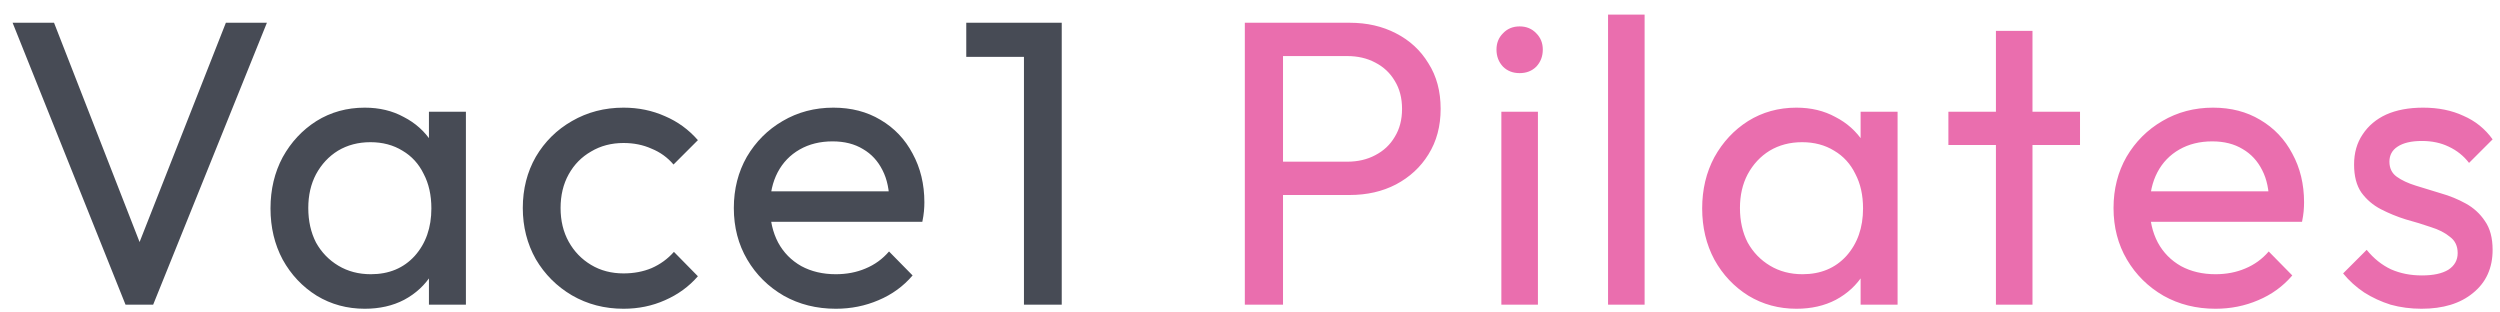
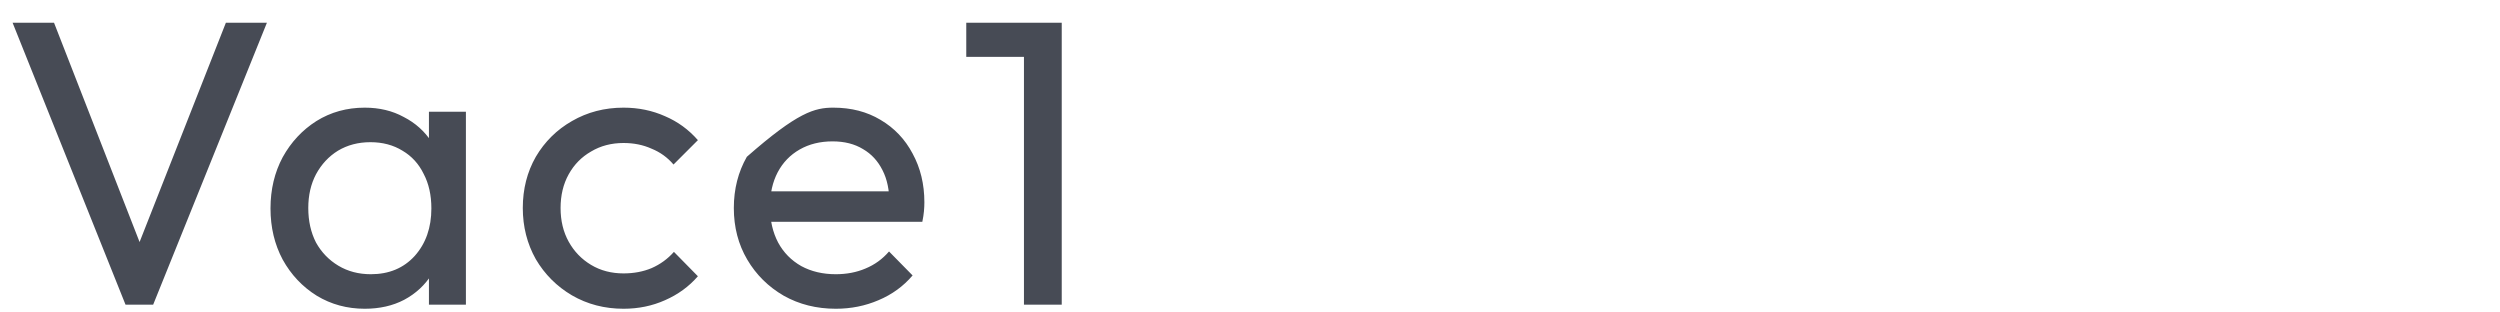
<svg xmlns="http://www.w3.org/2000/svg" width="160" height="20" viewBox="0 0 160 20" fill="none">
-   <path d="M8.034 19.5L0.806 1.456H3.458L9.412 16.718H8.45L14.456 1.456H17.082L9.802 19.5H8.034ZM23.344 19.76C22.217 19.76 21.195 19.483 20.276 18.928C19.357 18.356 18.629 17.585 18.092 16.614C17.572 15.643 17.312 14.551 17.312 13.338C17.312 12.125 17.572 11.033 18.092 10.062C18.629 9.091 19.349 8.32 20.25 7.748C21.169 7.176 22.2 6.89 23.344 6.89C24.28 6.89 25.112 7.089 25.84 7.488C26.585 7.869 27.183 8.407 27.634 9.1C28.085 9.776 28.336 10.565 28.388 11.466V15.184C28.336 16.068 28.085 16.857 27.634 17.55C27.201 18.243 26.611 18.789 25.866 19.188C25.138 19.569 24.297 19.76 23.344 19.76ZM23.734 17.55C24.895 17.55 25.831 17.16 26.542 16.38C27.253 15.583 27.608 14.569 27.608 13.338C27.608 12.489 27.443 11.752 27.114 11.128C26.802 10.487 26.351 9.993 25.762 9.646C25.173 9.282 24.488 9.1 23.708 9.1C22.928 9.1 22.235 9.282 21.628 9.646C21.039 10.01 20.571 10.513 20.224 11.154C19.895 11.778 19.73 12.497 19.73 13.312C19.73 14.144 19.895 14.881 20.224 15.522C20.571 16.146 21.047 16.64 21.654 17.004C22.261 17.368 22.954 17.55 23.734 17.55ZM27.452 19.5V16.172L27.894 13.156L27.452 10.166V7.15H29.818V19.5H27.452ZM39.907 19.76C38.693 19.76 37.593 19.474 36.605 18.902C35.634 18.33 34.863 17.559 34.291 16.588C33.736 15.6 33.459 14.508 33.459 13.312C33.459 12.099 33.736 11.007 34.291 10.036C34.863 9.065 35.634 8.303 36.605 7.748C37.593 7.176 38.693 6.89 39.907 6.89C40.86 6.89 41.744 7.072 42.559 7.436C43.373 7.783 44.075 8.294 44.665 8.97L43.105 10.53C42.723 10.079 42.255 9.741 41.701 9.516C41.163 9.273 40.565 9.152 39.907 9.152C39.127 9.152 38.433 9.334 37.827 9.698C37.22 10.045 36.743 10.53 36.397 11.154C36.05 11.778 35.877 12.497 35.877 13.312C35.877 14.127 36.05 14.846 36.397 15.47C36.743 16.094 37.22 16.588 37.827 16.952C38.433 17.316 39.127 17.498 39.907 17.498C40.565 17.498 41.163 17.385 41.701 17.16C42.255 16.917 42.732 16.571 43.131 16.12L44.665 17.68C44.093 18.339 43.391 18.85 42.559 19.214C41.744 19.578 40.86 19.76 39.907 19.76ZM53.492 19.76C52.261 19.76 51.151 19.483 50.163 18.928C49.175 18.356 48.395 17.585 47.824 16.614C47.252 15.643 46.965 14.543 46.965 13.312C46.965 12.099 47.243 11.007 47.797 10.036C48.37 9.065 49.132 8.303 50.086 7.748C51.056 7.176 52.139 6.89 53.336 6.89C54.48 6.89 55.485 7.15 56.352 7.67C57.236 8.19 57.92 8.909 58.406 9.828C58.908 10.747 59.16 11.787 59.16 12.948C59.16 13.121 59.151 13.312 59.133 13.52C59.116 13.711 59.081 13.936 59.029 14.196H48.603V12.246H57.782L56.923 13C56.923 12.168 56.776 11.466 56.481 10.894C56.187 10.305 55.771 9.854 55.233 9.542C54.696 9.213 54.046 9.048 53.283 9.048C52.486 9.048 51.784 9.221 51.178 9.568C50.571 9.915 50.103 10.4 49.773 11.024C49.444 11.648 49.279 12.385 49.279 13.234C49.279 14.101 49.453 14.863 49.8 15.522C50.146 16.163 50.64 16.666 51.282 17.03C51.923 17.377 52.66 17.55 53.492 17.55C54.185 17.55 54.818 17.429 55.389 17.186C55.979 16.943 56.481 16.579 56.898 16.094L58.406 17.628C57.816 18.321 57.088 18.85 56.221 19.214C55.372 19.578 54.462 19.76 53.492 19.76ZM65.533 19.5V1.456H67.951V19.5H65.533ZM61.841 3.64V1.456H67.691V3.64H61.841Z" fill="#474B55" />
-   <path d="M81.307 12.48V10.348H86.221C86.897 10.348 87.495 10.209 88.015 9.932C88.552 9.655 88.968 9.265 89.263 8.762C89.575 8.259 89.731 7.661 89.731 6.968C89.731 6.275 89.575 5.677 89.263 5.174C88.968 4.671 88.552 4.281 88.015 4.004C87.495 3.727 86.897 3.588 86.221 3.588H81.307V1.456H86.377C87.486 1.456 88.474 1.681 89.341 2.132C90.225 2.583 90.918 3.224 91.421 4.056C91.941 4.871 92.201 5.841 92.201 6.968C92.201 8.077 91.941 9.048 91.421 9.88C90.918 10.695 90.225 11.336 89.341 11.804C88.474 12.255 87.486 12.48 86.377 12.48H81.307ZM79.669 19.5V1.456H82.113V19.5H79.669ZM96.087 19.5V7.15H98.427V19.5H96.087ZM97.257 4.68C96.823 4.68 96.468 4.541 96.191 4.264C95.913 3.969 95.775 3.605 95.775 3.172C95.775 2.756 95.913 2.409 96.191 2.132C96.468 1.837 96.823 1.69 97.257 1.69C97.69 1.69 98.045 1.837 98.323 2.132C98.6 2.409 98.739 2.756 98.739 3.172C98.739 3.605 98.6 3.969 98.323 4.264C98.045 4.541 97.69 4.68 97.257 4.68ZM102.915 19.5V0.936H105.255V19.5H102.915ZM114.971 19.76C113.844 19.76 112.821 19.483 111.903 18.928C110.984 18.356 110.256 17.585 109.719 16.614C109.199 15.643 108.939 14.551 108.939 13.338C108.939 12.125 109.199 11.033 109.719 10.062C110.256 9.091 110.975 8.32 111.877 7.748C112.795 7.176 113.827 6.89 114.971 6.89C115.907 6.89 116.739 7.089 117.467 7.488C118.212 7.869 118.81 8.407 119.261 9.1C119.711 9.776 119.963 10.565 120.015 11.466V15.184C119.963 16.068 119.711 16.857 119.261 17.55C118.827 18.243 118.238 18.789 117.493 19.188C116.765 19.569 115.924 19.76 114.971 19.76ZM115.361 17.55C116.522 17.55 117.458 17.16 118.169 16.38C118.879 15.583 119.235 14.569 119.235 13.338C119.235 12.489 119.07 11.752 118.741 11.128C118.429 10.487 117.978 9.993 117.389 9.646C116.799 9.282 116.115 9.1 115.335 9.1C114.555 9.1 113.861 9.282 113.255 9.646C112.665 10.01 112.197 10.513 111.851 11.154C111.521 11.778 111.357 12.497 111.357 13.312C111.357 14.144 111.521 14.881 111.851 15.522C112.197 16.146 112.674 16.64 113.281 17.004C113.887 17.368 114.581 17.55 115.361 17.55ZM119.079 19.5V16.172L119.521 13.156L119.079 10.166V7.15H121.445V19.5H119.079ZM127.739 19.5V1.976H130.079V19.5H127.739ZM124.697 9.282V7.15H133.121V9.282H124.697ZM141.792 19.76C140.561 19.76 139.452 19.483 138.464 18.928C137.476 18.356 136.696 17.585 136.124 16.614C135.552 15.643 135.266 14.543 135.266 13.312C135.266 12.099 135.543 11.007 136.098 10.036C136.67 9.065 137.433 8.303 138.386 7.748C139.357 7.176 140.44 6.89 141.636 6.89C142.78 6.89 143.785 7.15 144.652 7.67C145.536 8.19 146.221 8.909 146.706 9.828C147.209 10.747 147.46 11.787 147.46 12.948C147.46 13.121 147.451 13.312 147.434 13.52C147.417 13.711 147.382 13.936 147.33 14.196H136.904V12.246H146.082L145.224 13C145.224 12.168 145.077 11.466 144.782 10.894C144.487 10.305 144.071 9.854 143.534 9.542C142.997 9.213 142.347 9.048 141.584 9.048C140.787 9.048 140.085 9.221 139.478 9.568C138.871 9.915 138.403 10.4 138.074 11.024C137.745 11.648 137.58 12.385 137.58 13.234C137.58 14.101 137.753 14.863 138.1 15.522C138.447 16.163 138.941 16.666 139.582 17.03C140.223 17.377 140.96 17.55 141.792 17.55C142.485 17.55 143.118 17.429 143.69 17.186C144.279 16.943 144.782 16.579 145.198 16.094L146.706 17.628C146.117 18.321 145.389 18.85 144.522 19.214C143.673 19.578 142.763 19.76 141.792 19.76ZM154.977 19.76C154.284 19.76 153.625 19.673 153.001 19.5C152.395 19.309 151.831 19.049 151.311 18.72C150.791 18.373 150.341 17.966 149.959 17.498L151.467 15.99C151.918 16.545 152.438 16.961 153.027 17.238C153.617 17.498 154.275 17.628 155.003 17.628C155.731 17.628 156.295 17.507 156.693 17.264C157.092 17.004 157.291 16.649 157.291 16.198C157.291 15.747 157.127 15.401 156.797 15.158C156.485 14.898 156.078 14.69 155.575 14.534C155.073 14.361 154.535 14.196 153.963 14.04C153.409 13.867 152.88 13.65 152.377 13.39C151.875 13.13 151.459 12.775 151.129 12.324C150.817 11.873 150.661 11.275 150.661 10.53C150.661 9.785 150.843 9.143 151.207 8.606C151.571 8.051 152.074 7.627 152.715 7.332C153.374 7.037 154.163 6.89 155.081 6.89C156.052 6.89 156.91 7.063 157.655 7.41C158.418 7.739 159.042 8.242 159.527 8.918L158.019 10.426C157.673 9.975 157.239 9.629 156.719 9.386C156.217 9.143 155.645 9.022 155.003 9.022C154.327 9.022 153.807 9.143 153.443 9.386C153.097 9.611 152.923 9.932 152.923 10.348C152.923 10.764 153.079 11.085 153.391 11.31C153.703 11.535 154.111 11.726 154.613 11.882C155.133 12.038 155.671 12.203 156.225 12.376C156.78 12.532 157.309 12.749 157.811 13.026C158.314 13.303 158.721 13.676 159.033 14.144C159.363 14.612 159.527 15.227 159.527 15.99C159.527 17.151 159.111 18.07 158.279 18.746C157.465 19.422 156.364 19.76 154.977 19.76Z" fill="#EA6EAE" />
+   <path d="M8.034 19.5L0.806 1.456H3.458L9.412 16.718H8.45L14.456 1.456H17.082L9.802 19.5H8.034ZM23.344 19.76C22.217 19.76 21.195 19.483 20.276 18.928C19.357 18.356 18.629 17.585 18.092 16.614C17.572 15.643 17.312 14.551 17.312 13.338C17.312 12.125 17.572 11.033 18.092 10.062C18.629 9.091 19.349 8.32 20.25 7.748C21.169 7.176 22.2 6.89 23.344 6.89C24.28 6.89 25.112 7.089 25.84 7.488C26.585 7.869 27.183 8.407 27.634 9.1C28.085 9.776 28.336 10.565 28.388 11.466V15.184C28.336 16.068 28.085 16.857 27.634 17.55C27.201 18.243 26.611 18.789 25.866 19.188C25.138 19.569 24.297 19.76 23.344 19.76ZM23.734 17.55C24.895 17.55 25.831 17.16 26.542 16.38C27.253 15.583 27.608 14.569 27.608 13.338C27.608 12.489 27.443 11.752 27.114 11.128C26.802 10.487 26.351 9.993 25.762 9.646C25.173 9.282 24.488 9.1 23.708 9.1C22.928 9.1 22.235 9.282 21.628 9.646C21.039 10.01 20.571 10.513 20.224 11.154C19.895 11.778 19.73 12.497 19.73 13.312C19.73 14.144 19.895 14.881 20.224 15.522C20.571 16.146 21.047 16.64 21.654 17.004C22.261 17.368 22.954 17.55 23.734 17.55ZM27.452 19.5V16.172L27.894 13.156L27.452 10.166V7.15H29.818V19.5H27.452ZM39.907 19.76C38.693 19.76 37.593 19.474 36.605 18.902C35.634 18.33 34.863 17.559 34.291 16.588C33.736 15.6 33.459 14.508 33.459 13.312C33.459 12.099 33.736 11.007 34.291 10.036C34.863 9.065 35.634 8.303 36.605 7.748C37.593 7.176 38.693 6.89 39.907 6.89C40.86 6.89 41.744 7.072 42.559 7.436C43.373 7.783 44.075 8.294 44.665 8.97L43.105 10.53C42.723 10.079 42.255 9.741 41.701 9.516C41.163 9.273 40.565 9.152 39.907 9.152C39.127 9.152 38.433 9.334 37.827 9.698C37.22 10.045 36.743 10.53 36.397 11.154C36.05 11.778 35.877 12.497 35.877 13.312C35.877 14.127 36.05 14.846 36.397 15.47C36.743 16.094 37.22 16.588 37.827 16.952C38.433 17.316 39.127 17.498 39.907 17.498C40.565 17.498 41.163 17.385 41.701 17.16C42.255 16.917 42.732 16.571 43.131 16.12L44.665 17.68C44.093 18.339 43.391 18.85 42.559 19.214C41.744 19.578 40.86 19.76 39.907 19.76ZM53.492 19.76C52.261 19.76 51.151 19.483 50.163 18.928C49.175 18.356 48.395 17.585 47.824 16.614C47.252 15.643 46.965 14.543 46.965 13.312C46.965 12.099 47.243 11.007 47.797 10.036C51.056 7.176 52.139 6.89 53.336 6.89C54.48 6.89 55.485 7.15 56.352 7.67C57.236 8.19 57.92 8.909 58.406 9.828C58.908 10.747 59.16 11.787 59.16 12.948C59.16 13.121 59.151 13.312 59.133 13.52C59.116 13.711 59.081 13.936 59.029 14.196H48.603V12.246H57.782L56.923 13C56.923 12.168 56.776 11.466 56.481 10.894C56.187 10.305 55.771 9.854 55.233 9.542C54.696 9.213 54.046 9.048 53.283 9.048C52.486 9.048 51.784 9.221 51.178 9.568C50.571 9.915 50.103 10.4 49.773 11.024C49.444 11.648 49.279 12.385 49.279 13.234C49.279 14.101 49.453 14.863 49.8 15.522C50.146 16.163 50.64 16.666 51.282 17.03C51.923 17.377 52.66 17.55 53.492 17.55C54.185 17.55 54.818 17.429 55.389 17.186C55.979 16.943 56.481 16.579 56.898 16.094L58.406 17.628C57.816 18.321 57.088 18.85 56.221 19.214C55.372 19.578 54.462 19.76 53.492 19.76ZM65.533 19.5V1.456H67.951V19.5H65.533ZM61.841 3.64V1.456H67.691V3.64H61.841Z" fill="#474B55" />
</svg>